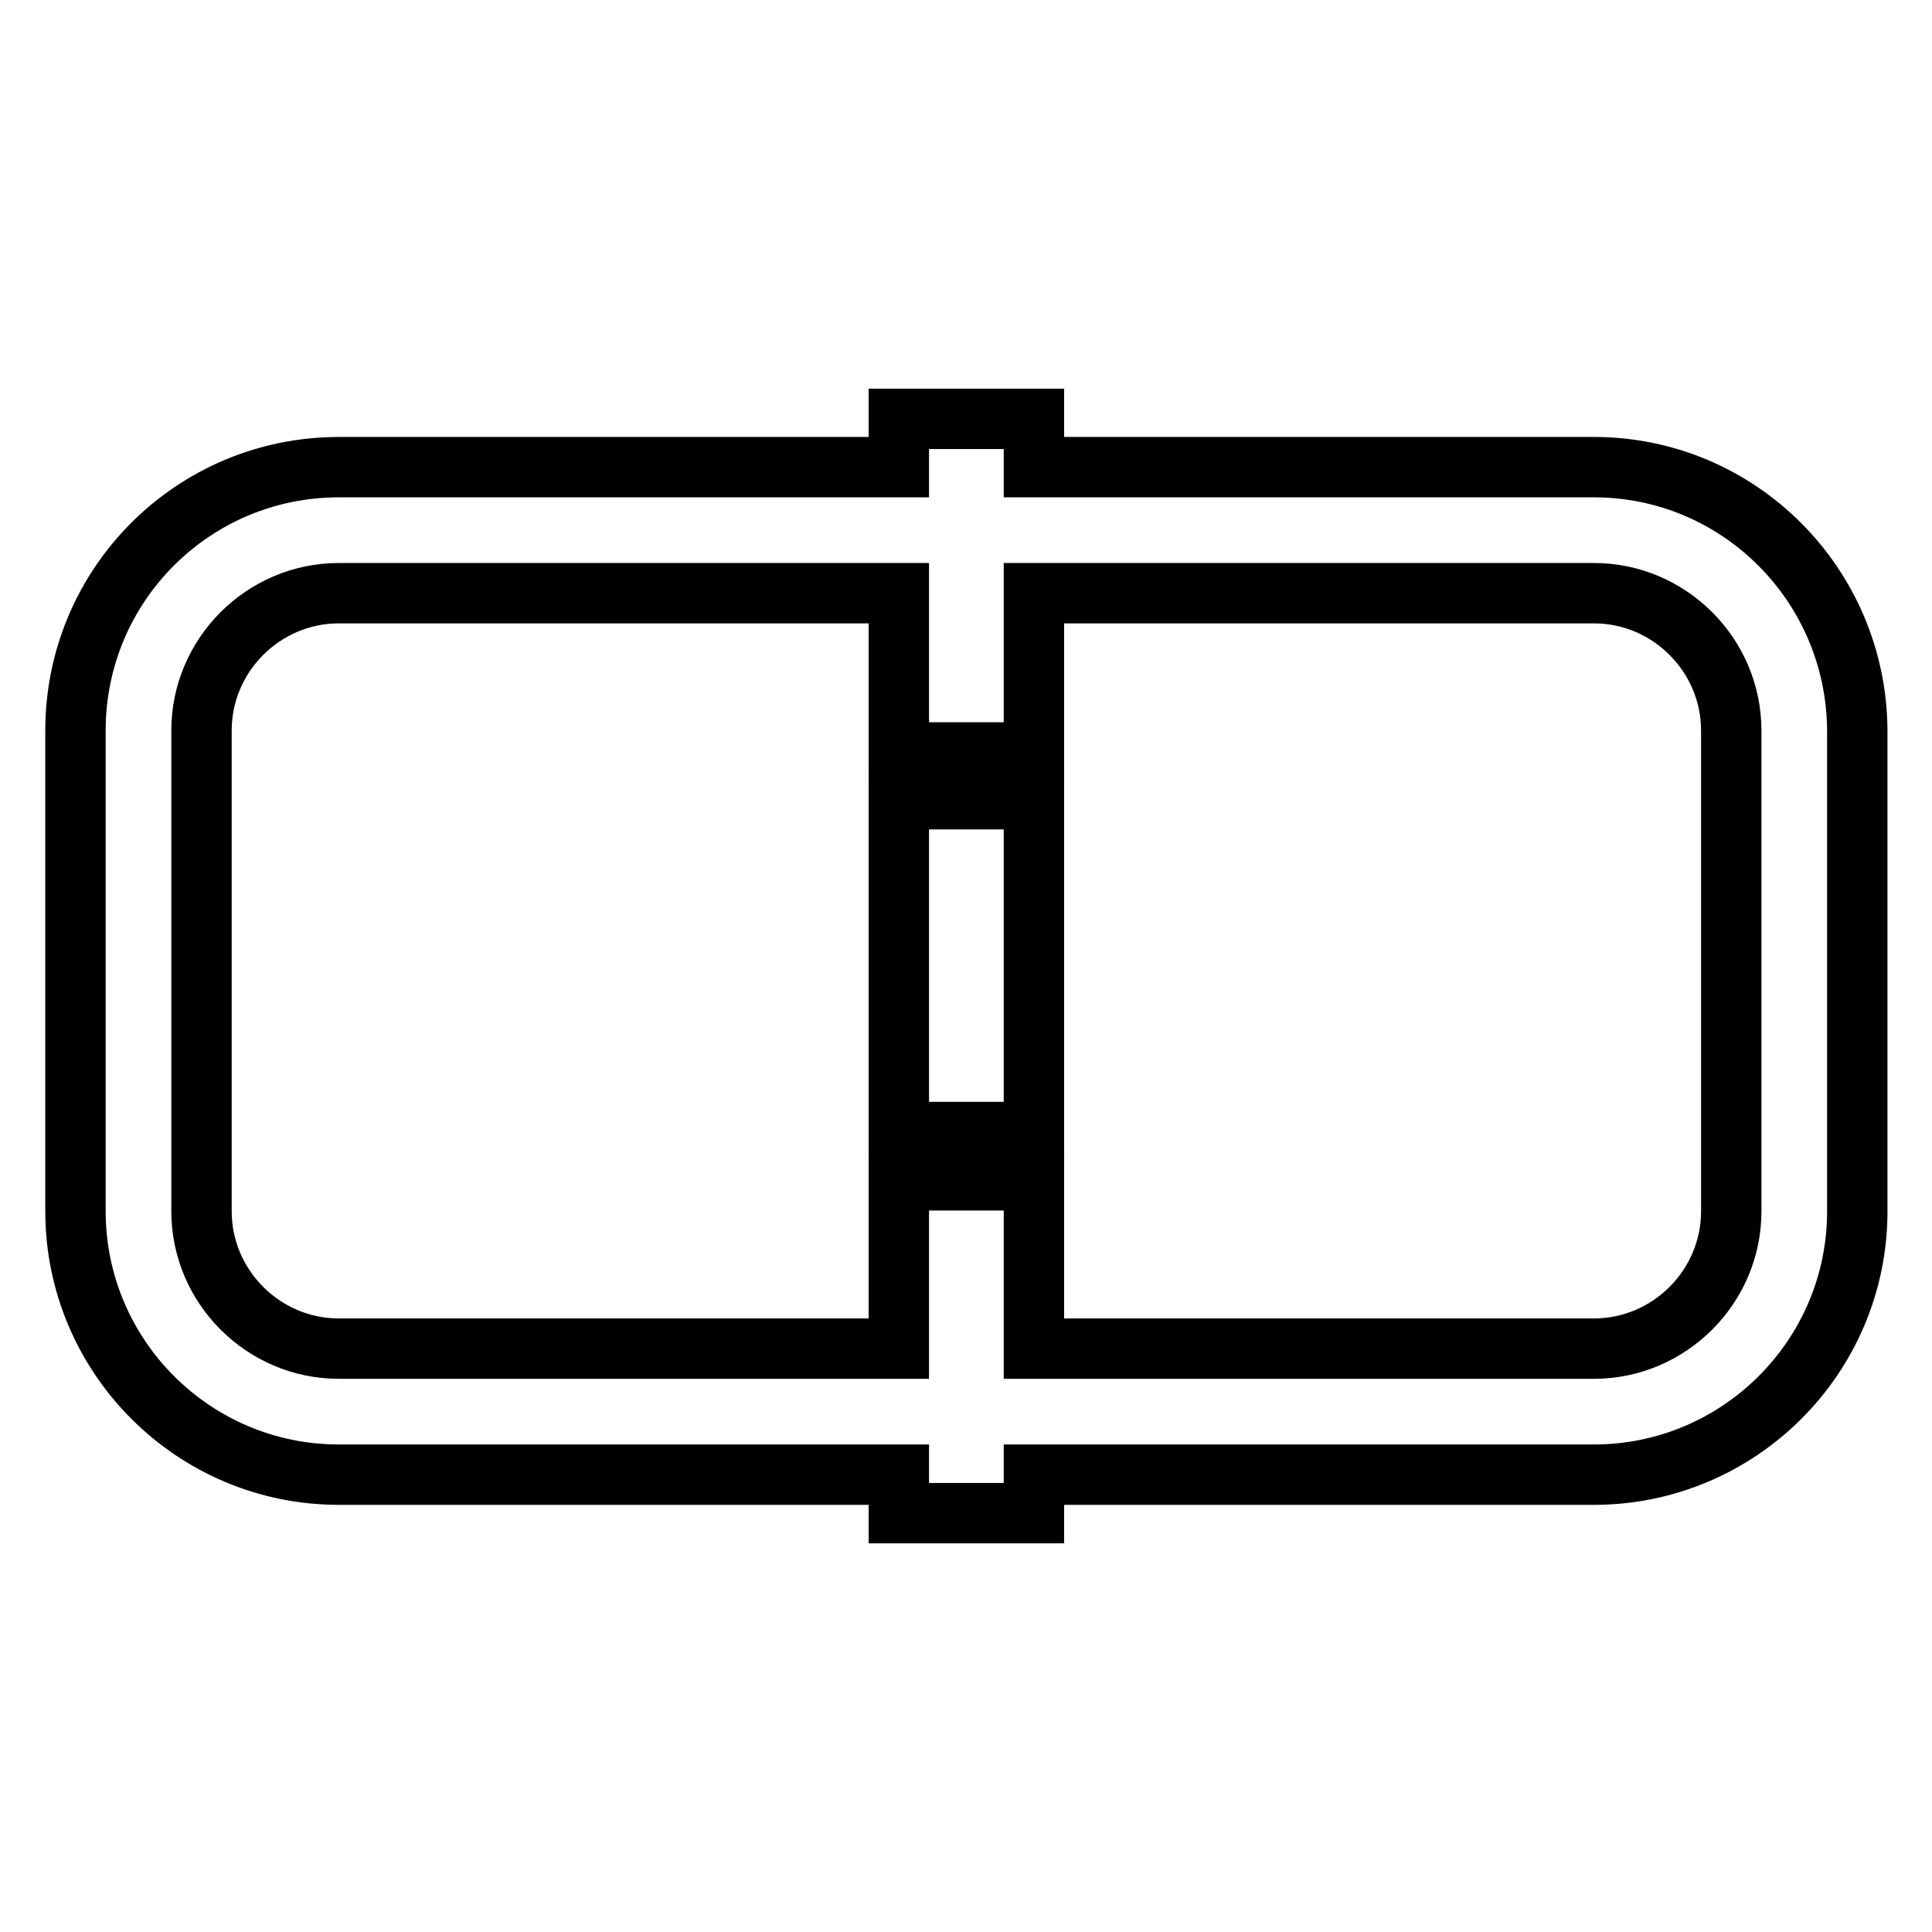
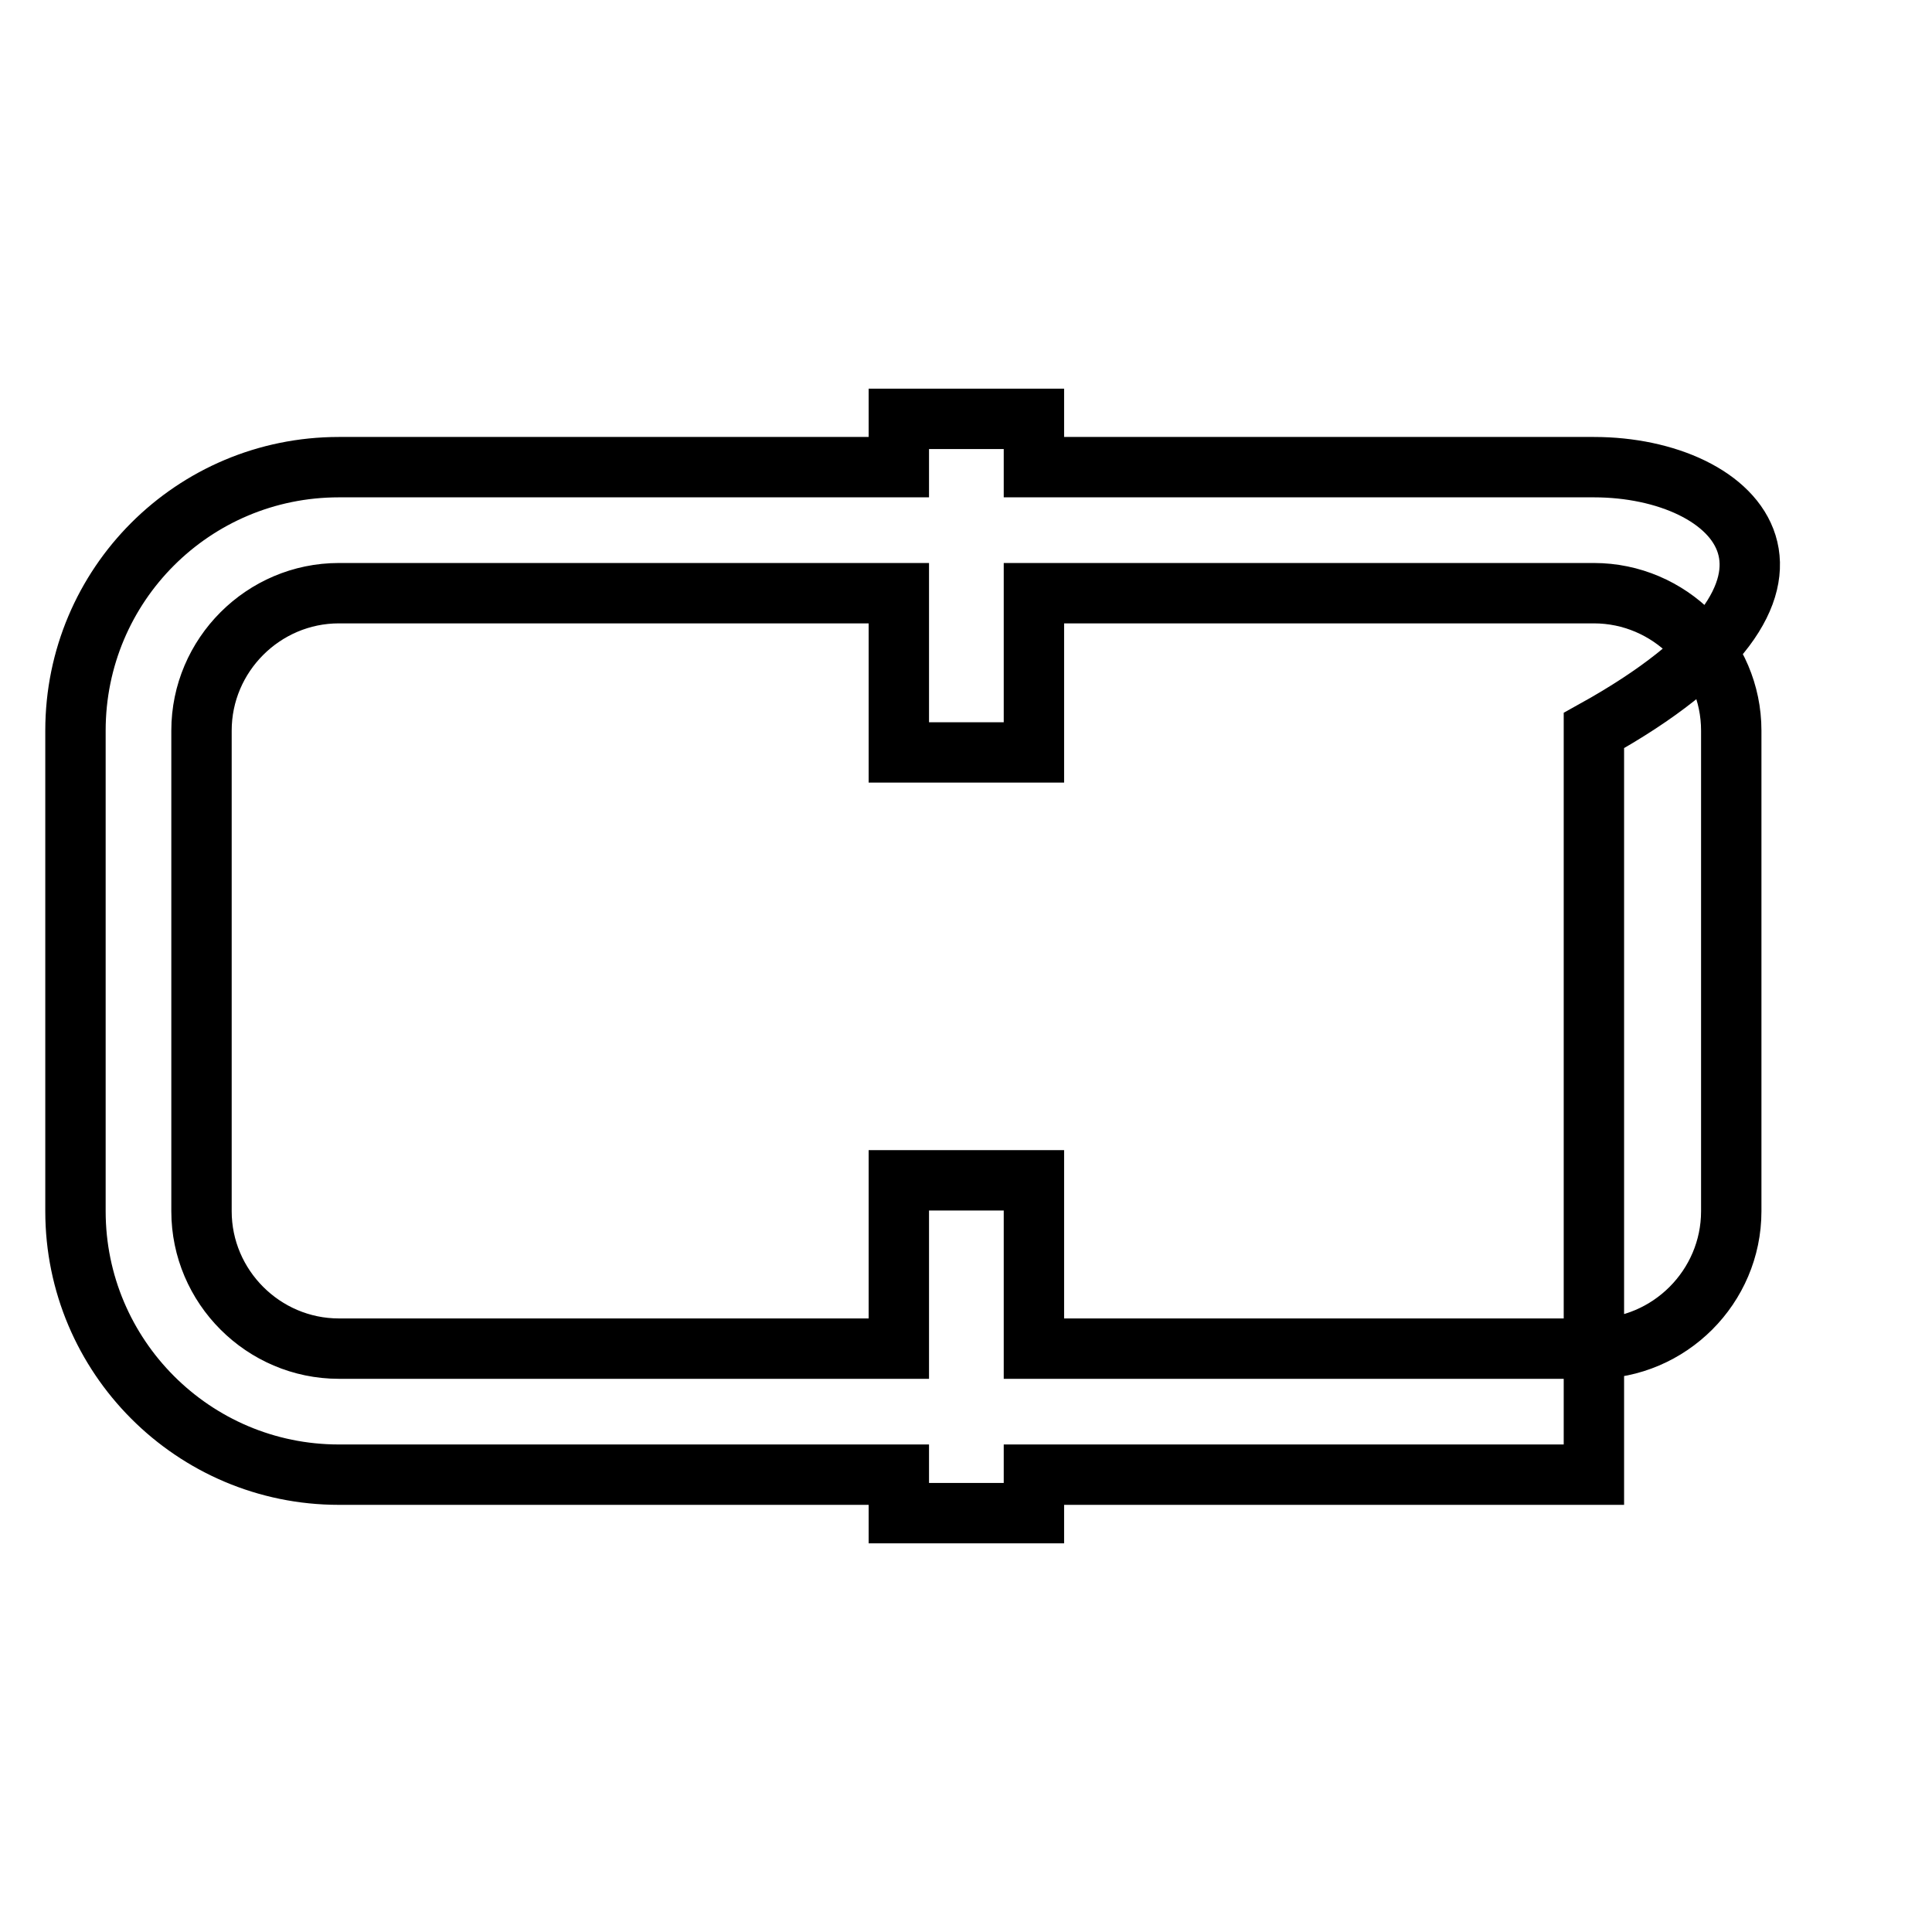
<svg xmlns="http://www.w3.org/2000/svg" version="1.1" x="0px" y="0px" viewBox="0 0 256 256" enable-background="new 0 0 256 256" xml:space="preserve">
  <g>
-     <path stroke-width="8" fill-opacity="0" stroke="#000000" d="M211.2,61.9h-74.2v-6.4h-17.9v6.4H44.9C25.6,61.9,10,77.5,10,96.8v63.7c0,19.2,15.6,34.9,34.9,34.9h74.2 v5.1h17.9v-5.1h74.2c19.2,0,34.9-15.6,34.9-34.9V96.8C246,77.5,230.4,61.9,211.2,61.9L211.2,61.9z M229.4,160.5 c0,10-8.2,18.2-18.2,18.2h-74.2v-22.3h-17.9v22.3H44.9c-10,0-18.2-8.2-18.2-18.2V96.8c0-10,8.2-18.2,18.2-18.2h74.2v21.1h17.9V78.6 h74.2c10,0,18.2,8.2,18.2,18.2L229.4,160.5L229.4,160.5z" />
-     <path stroke-width="8" fill-opacity="0" stroke="#000000" d="M119.1,105.9h17.9v44.1h-17.9V105.9z" />
+     <path stroke-width="8" fill-opacity="0" stroke="#000000" d="M211.2,61.9h-74.2v-6.4h-17.9v6.4H44.9C25.6,61.9,10,77.5,10,96.8v63.7c0,19.2,15.6,34.9,34.9,34.9h74.2 v5.1h17.9v-5.1h74.2V96.8C246,77.5,230.4,61.9,211.2,61.9L211.2,61.9z M229.4,160.5 c0,10-8.2,18.2-18.2,18.2h-74.2v-22.3h-17.9v22.3H44.9c-10,0-18.2-8.2-18.2-18.2V96.8c0-10,8.2-18.2,18.2-18.2h74.2v21.1h17.9V78.6 h74.2c10,0,18.2,8.2,18.2,18.2L229.4,160.5L229.4,160.5z" />
  </g>
</svg>